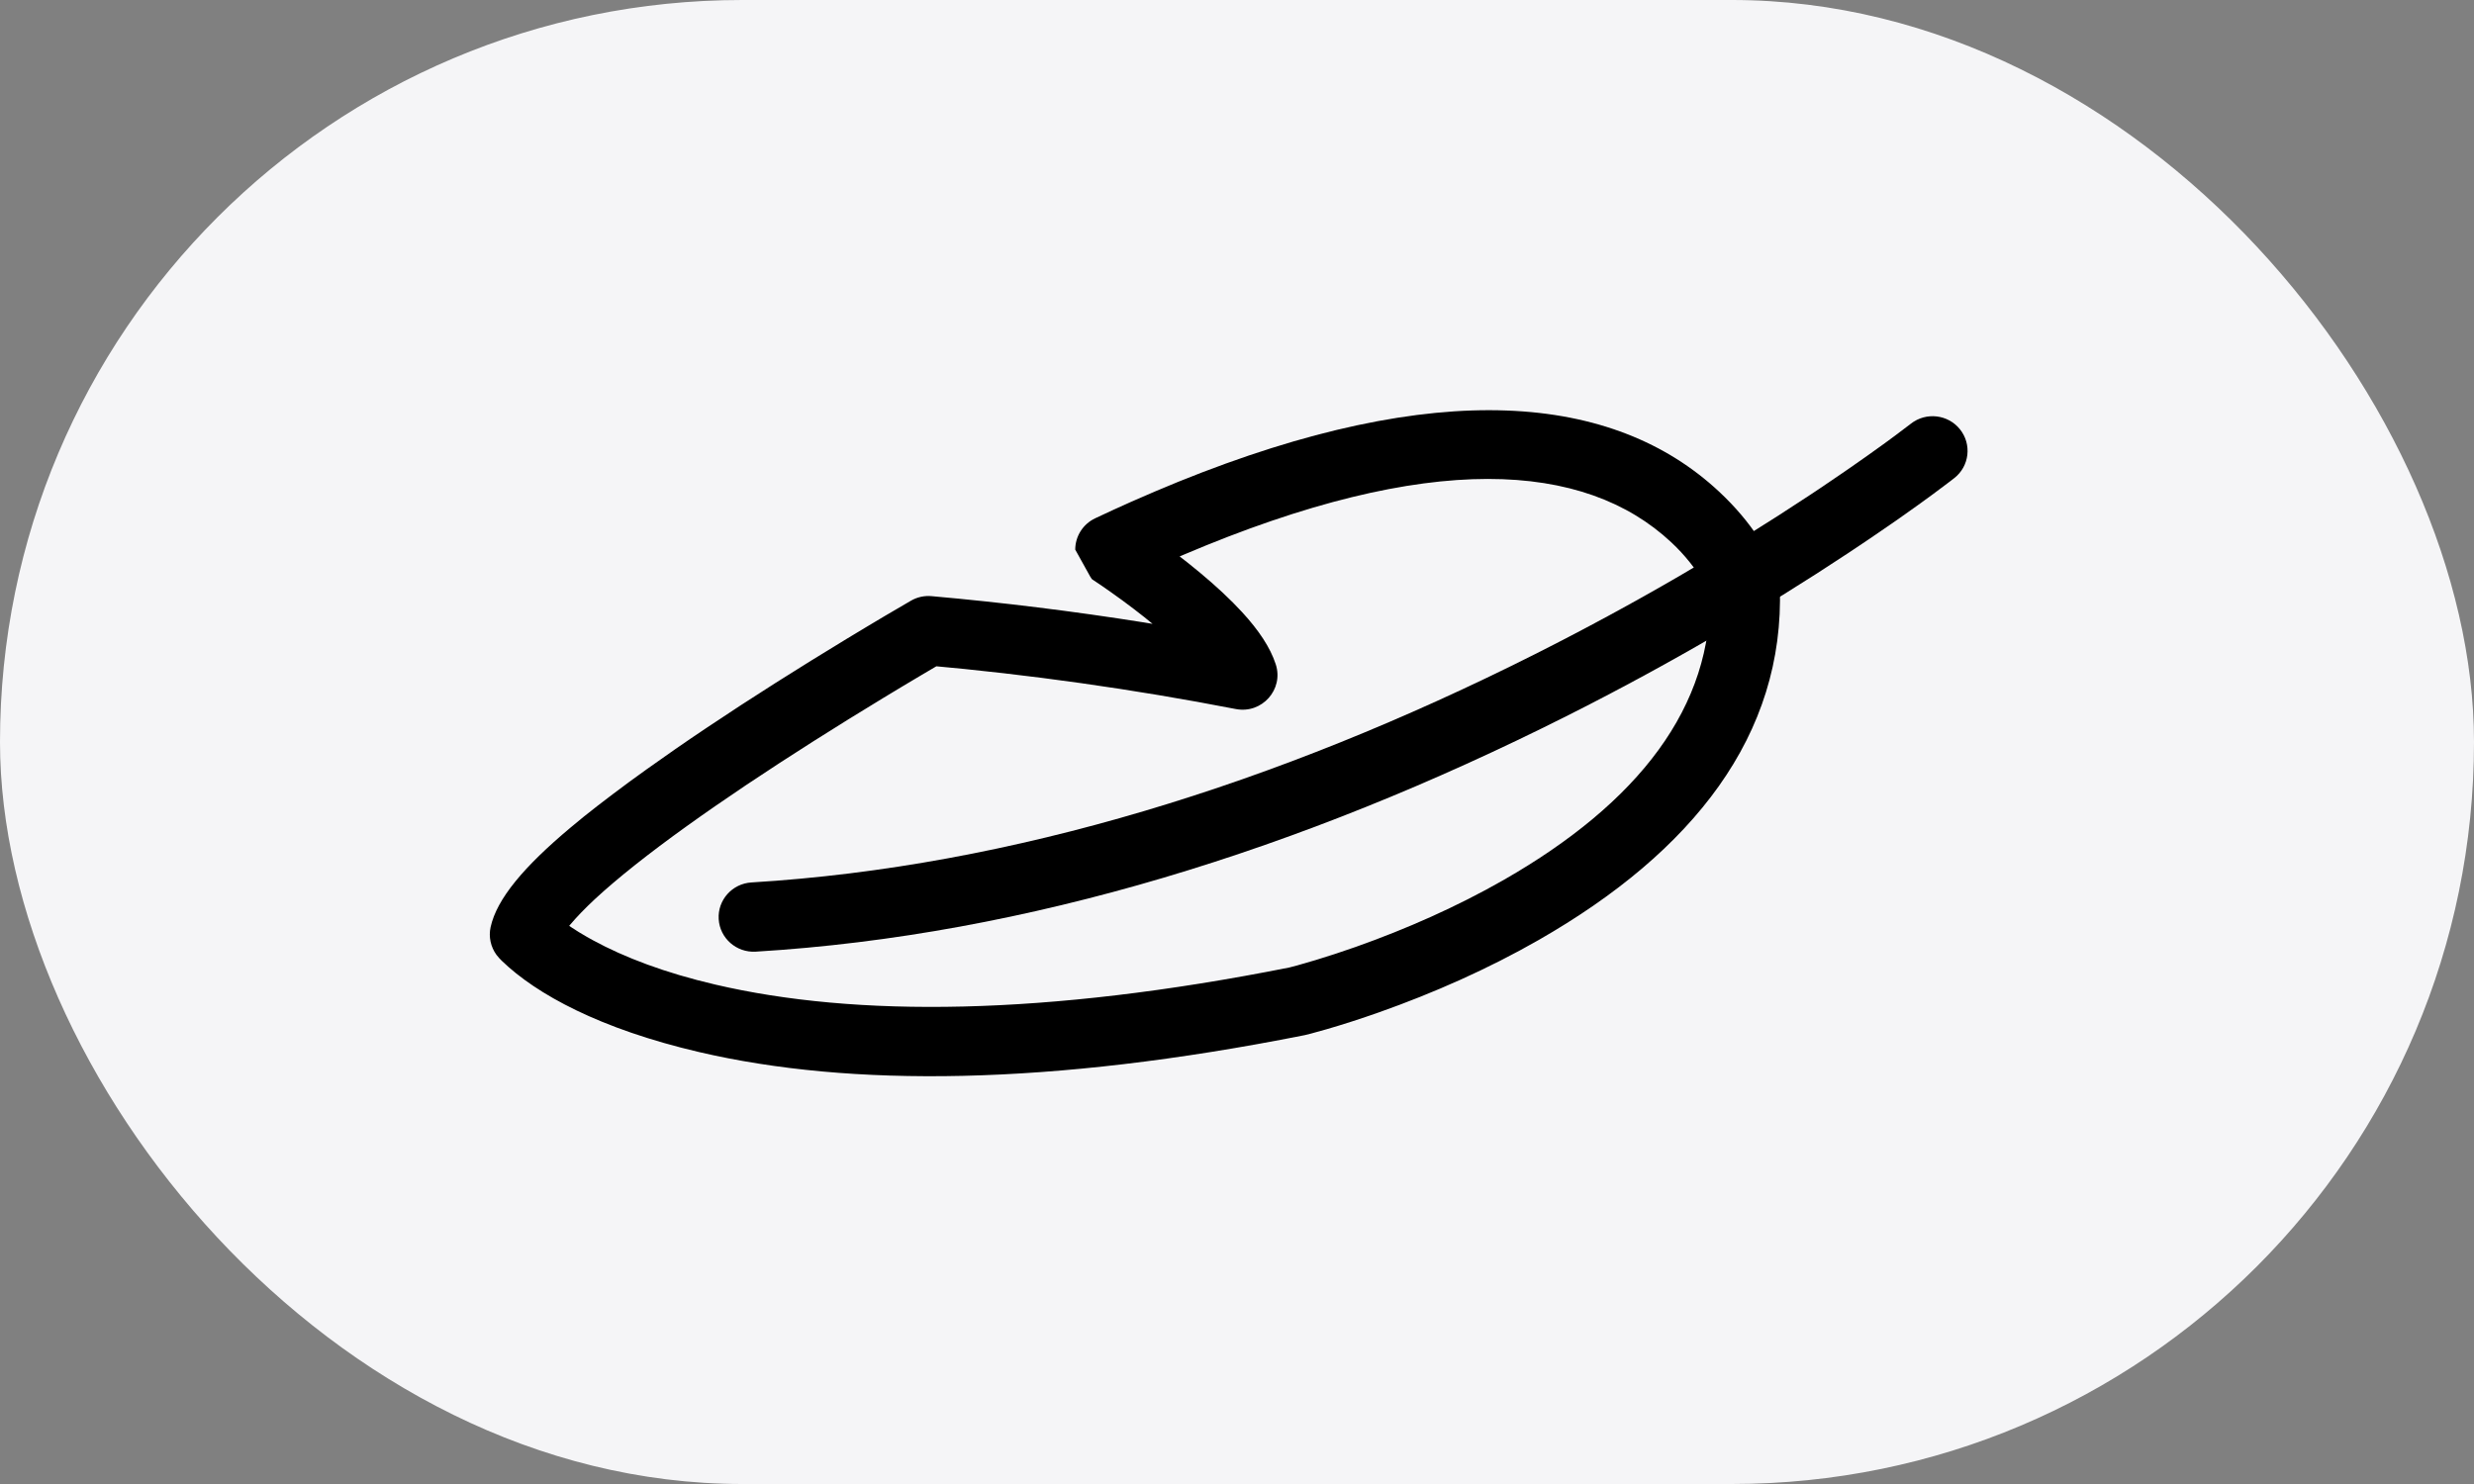
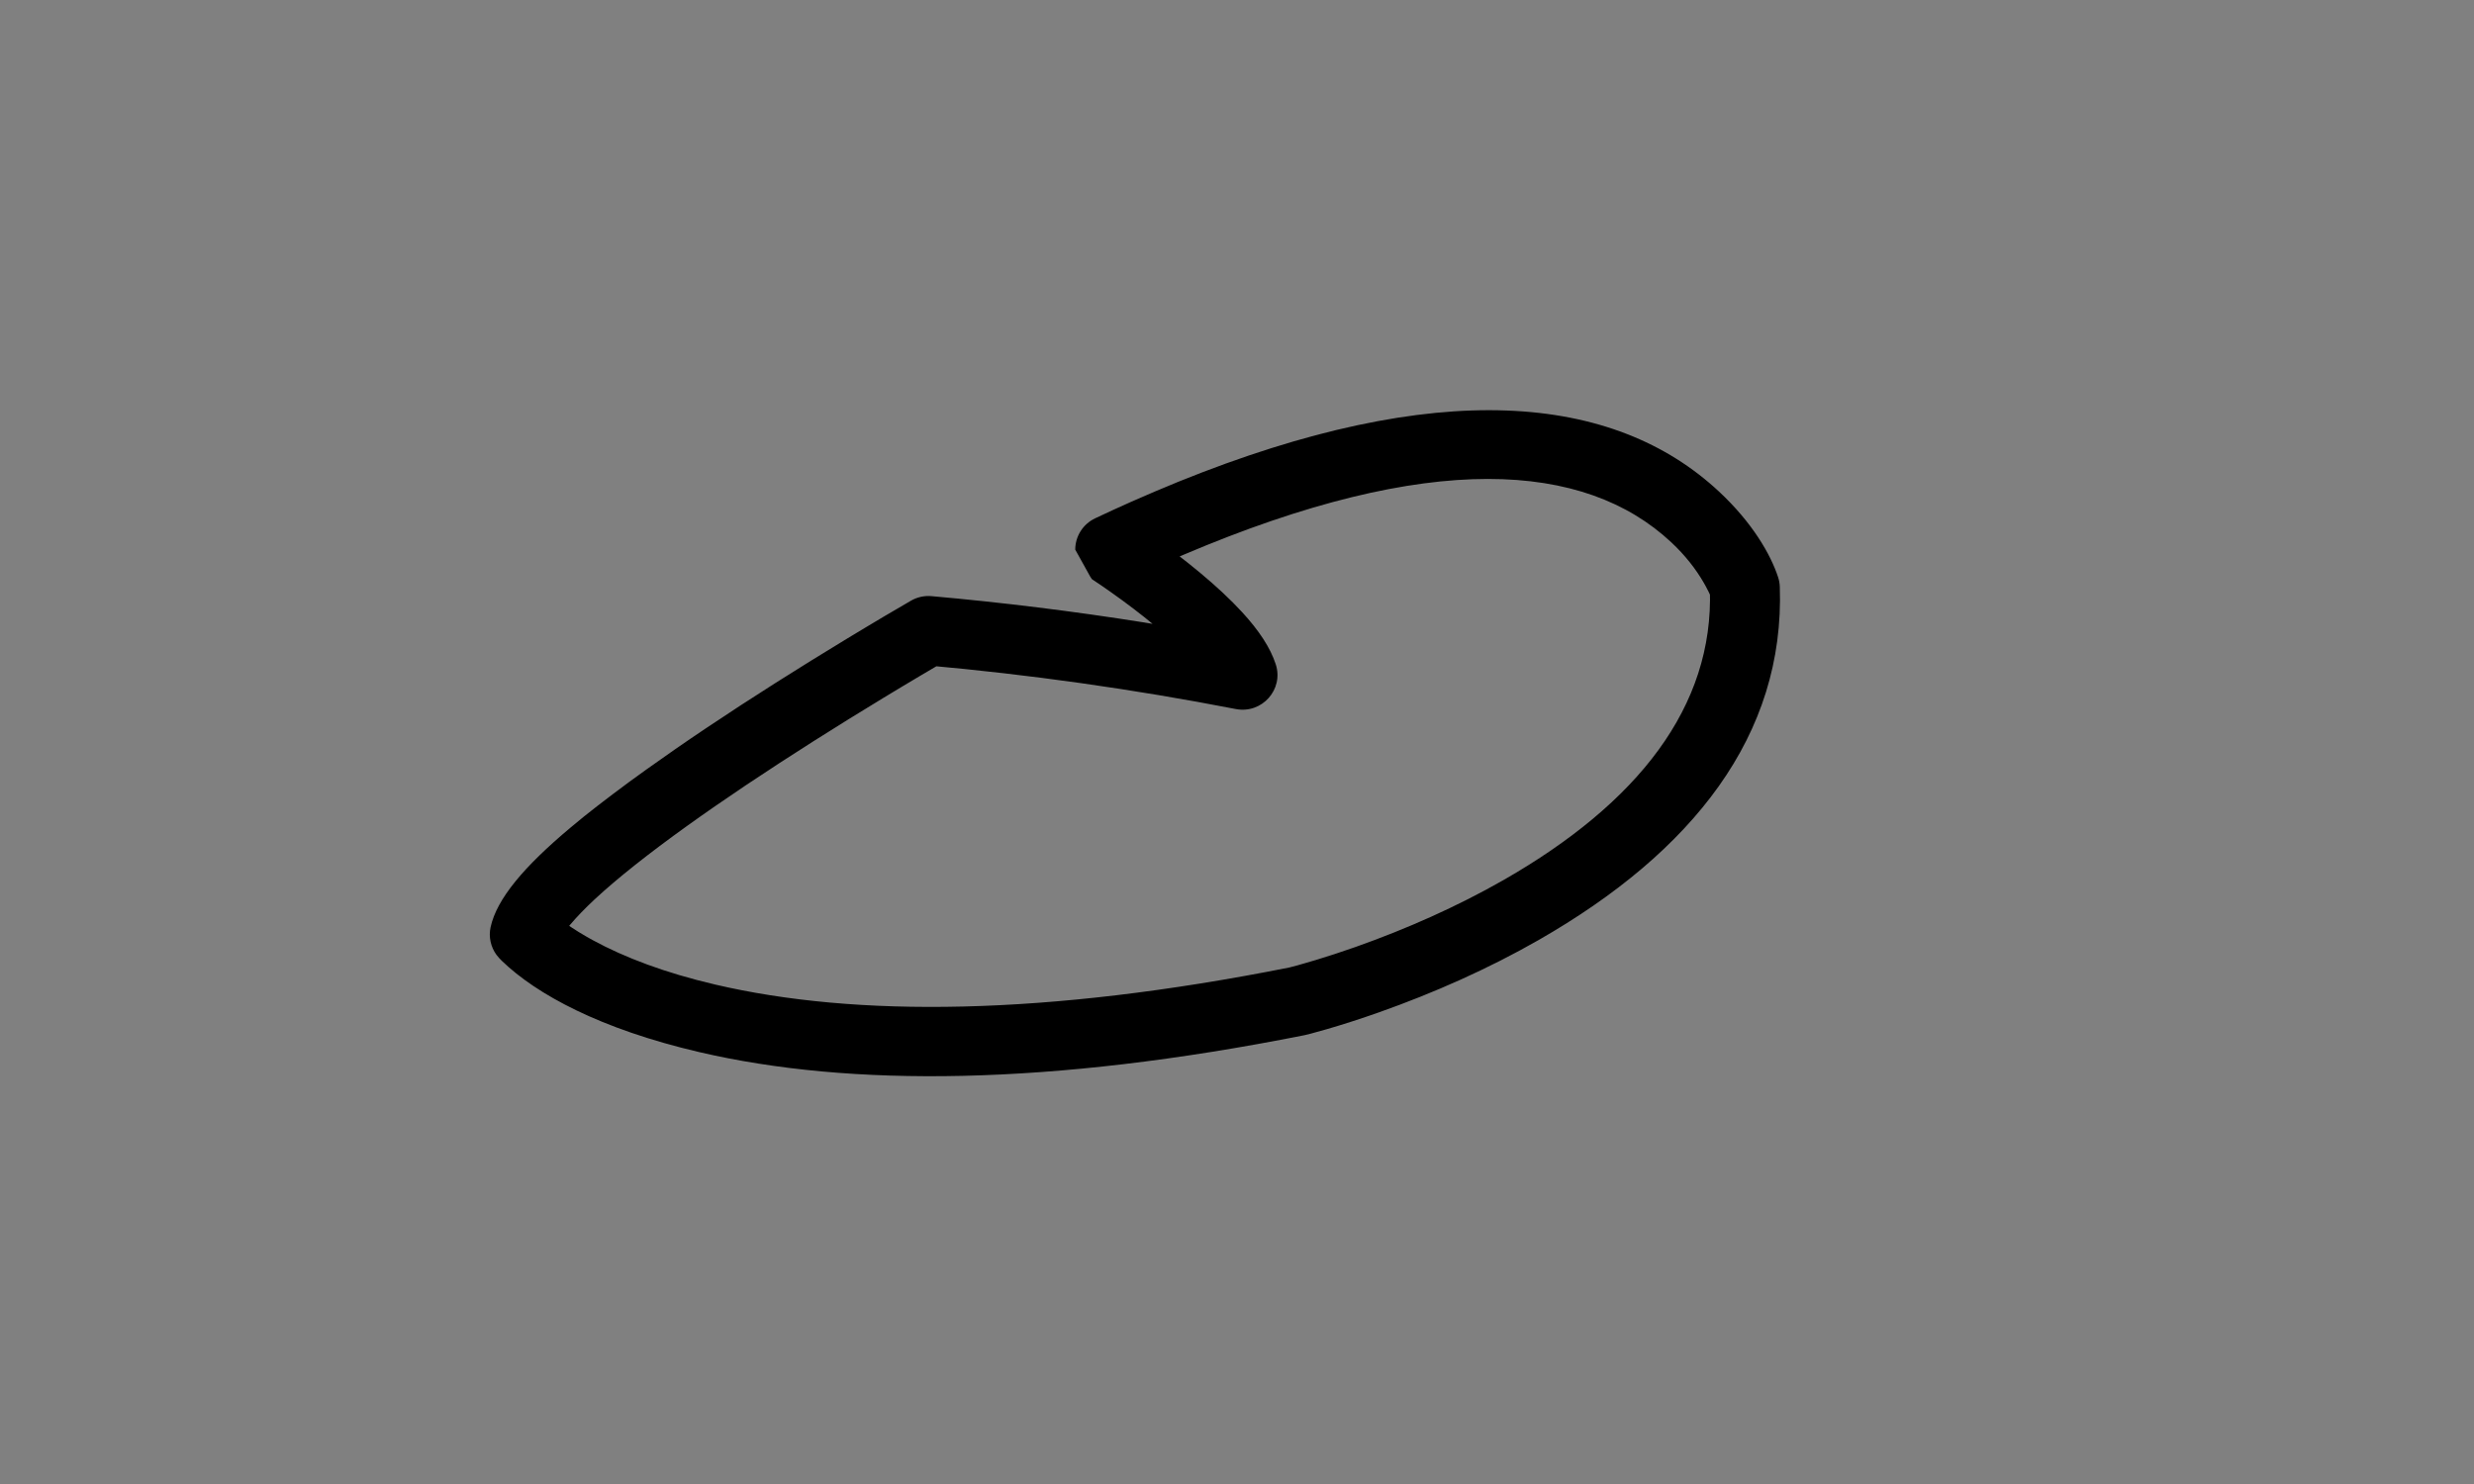
<svg xmlns="http://www.w3.org/2000/svg" width="60px" height="36px" viewBox="0 0 60 36" version="1.1">
  <rect x="0" y="0" width="60" height="36" fill="#808080" stroke="none" />
  <title>HUAWEI Freelace Pro- intelligent-dynamic-ANC (2)</title>
  <g id="交付版本" stroke="none" stroke-width="1" fill="none" fill-rule="evenodd">
    <g id="nemo.2022.05.13-英文版" transform="translate(-602, -16344)" fill-rule="nonzero">
      <g id="编组-46" transform="translate(304, 16034)">
        <g id="HUAWEI-Freelace-Pro--intelligent-dynamic-ANC-(2)" transform="translate(298, 310)">
          <g id="组_5034" fill="#F5F5F7">
-             <rect id="矩形_997" x="0" y="0" width="60" height="36" rx="18" />
-           </g>
+             </g>
          <g id="组_5035" transform="translate(11.879, 9.951)" fill="#000000">
            <path d="M14.682,2.622 C14.387,2.761 14.198,3.057 14.198,3.382 L14.557,4.029 L14.598,4.093 L14.614,4.107 L14.821,4.245 L15.063,4.414 L15.336,4.61 C15.517,4.743 15.697,4.88 15.871,5.018 L16.073,5.183 L15.862,5.148 C14.155,4.877 12.438,4.664 10.715,4.511 C10.541,4.495 10.366,4.533 10.214,4.621 L9.578,4.993 L9.137,5.256 L8.664,5.541 C7.505,6.244 6.345,6.976 5.261,7.703 C4.741,8.051 4.251,8.391 3.793,8.719 L3.38,9.018 L2.99,9.309 L2.622,9.59 L2.278,9.861 L1.958,10.125 C0.826,11.074 0.169,11.855 0.019,12.54 C-0.032,12.775 0.021,13.02 0.162,13.213 L0.227,13.291 L0.293,13.359 C1.132,14.169 2.673,15.01 5.077,15.571 C8.741,16.426 13.581,16.39 19.76,15.161 L19.906,15.125 L20.298,15.016 C20.684,14.904 21.112,14.767 21.573,14.604 C22.889,14.138 24.206,13.557 25.441,12.85 C29.169,10.715 31.411,7.887 31.285,4.28 C31.282,4.201 31.268,4.123 31.243,4.048 C31.061,3.494 30.619,2.728 29.812,1.975 C27.259,-0.407 22.988,-0.811 16.691,1.739 L16.131,1.972 L15.559,2.22 C15.271,2.348 14.979,2.482 14.682,2.622 Z M28.649,3.201 C28.989,3.518 29.251,3.855 29.443,4.189 L29.487,4.267 C29.514,4.317 29.538,4.362 29.557,4.402 L29.592,4.476 L29.589,4.339 C29.689,7.197 27.834,9.536 24.593,11.393 C23.455,12.044 22.229,12.585 21.003,13.019 C20.659,13.14 20.336,13.246 20.038,13.336 L19.585,13.468 L19.39,13.519 C13.474,14.695 8.877,14.73 5.466,13.933 C4.253,13.65 3.271,13.278 2.497,12.856 L2.354,12.776 C2.215,12.697 2.091,12.62 1.982,12.547 L1.925,12.509 L1.954,12.475 C2.099,12.303 2.298,12.094 2.547,11.862 C3.098,11.351 3.857,10.75 4.788,10.082 C5.23,9.765 5.706,9.436 6.211,9.097 C7.272,8.387 8.411,7.667 9.55,6.976 L10.014,6.696 L10.447,6.438 L10.832,6.211 L10.563,6.187 C13.089,6.412 15.602,6.767 18.09,7.249 C18.725,7.373 19.259,6.775 19.061,6.165 C18.926,5.751 18.648,5.339 18.249,4.903 C17.962,4.59 17.615,4.267 17.219,3.938 L16.934,3.706 L16.73,3.547 L16.815,3.511 C22.818,0.955 26.563,1.254 28.649,3.201 Z" id="路径_2253" />
-             <path d="M35.655,0.464 C35.946,0.828 35.885,1.358 35.518,1.646 L35.339,1.783 L34.978,2.053 L34.631,2.305 L34.19,2.618 C34.113,2.671 34.036,2.725 33.957,2.78 L33.468,3.115 C33.299,3.229 33.125,3.346 32.947,3.464 C30.906,4.815 28.609,6.165 26.104,7.425 C19.688,10.651 13.041,12.737 6.449,13.135 C5.981,13.163 5.579,12.81 5.551,12.347 C5.522,11.883 5.878,11.484 6.346,11.456 C12.679,11.073 19.111,9.054 25.336,5.924 C27.778,4.696 30.018,3.38 32.004,2.065 L32.261,1.894 L32.75,1.562 C32.829,1.508 32.907,1.455 32.983,1.402 L33.425,1.092 L33.835,0.798 L34.09,0.61 L34.463,0.328 C34.83,0.039 35.364,0.1 35.655,0.464 Z" id="路径_2254" />
          </g>
        </g>
      </g>
    </g>
  </g>
</svg>